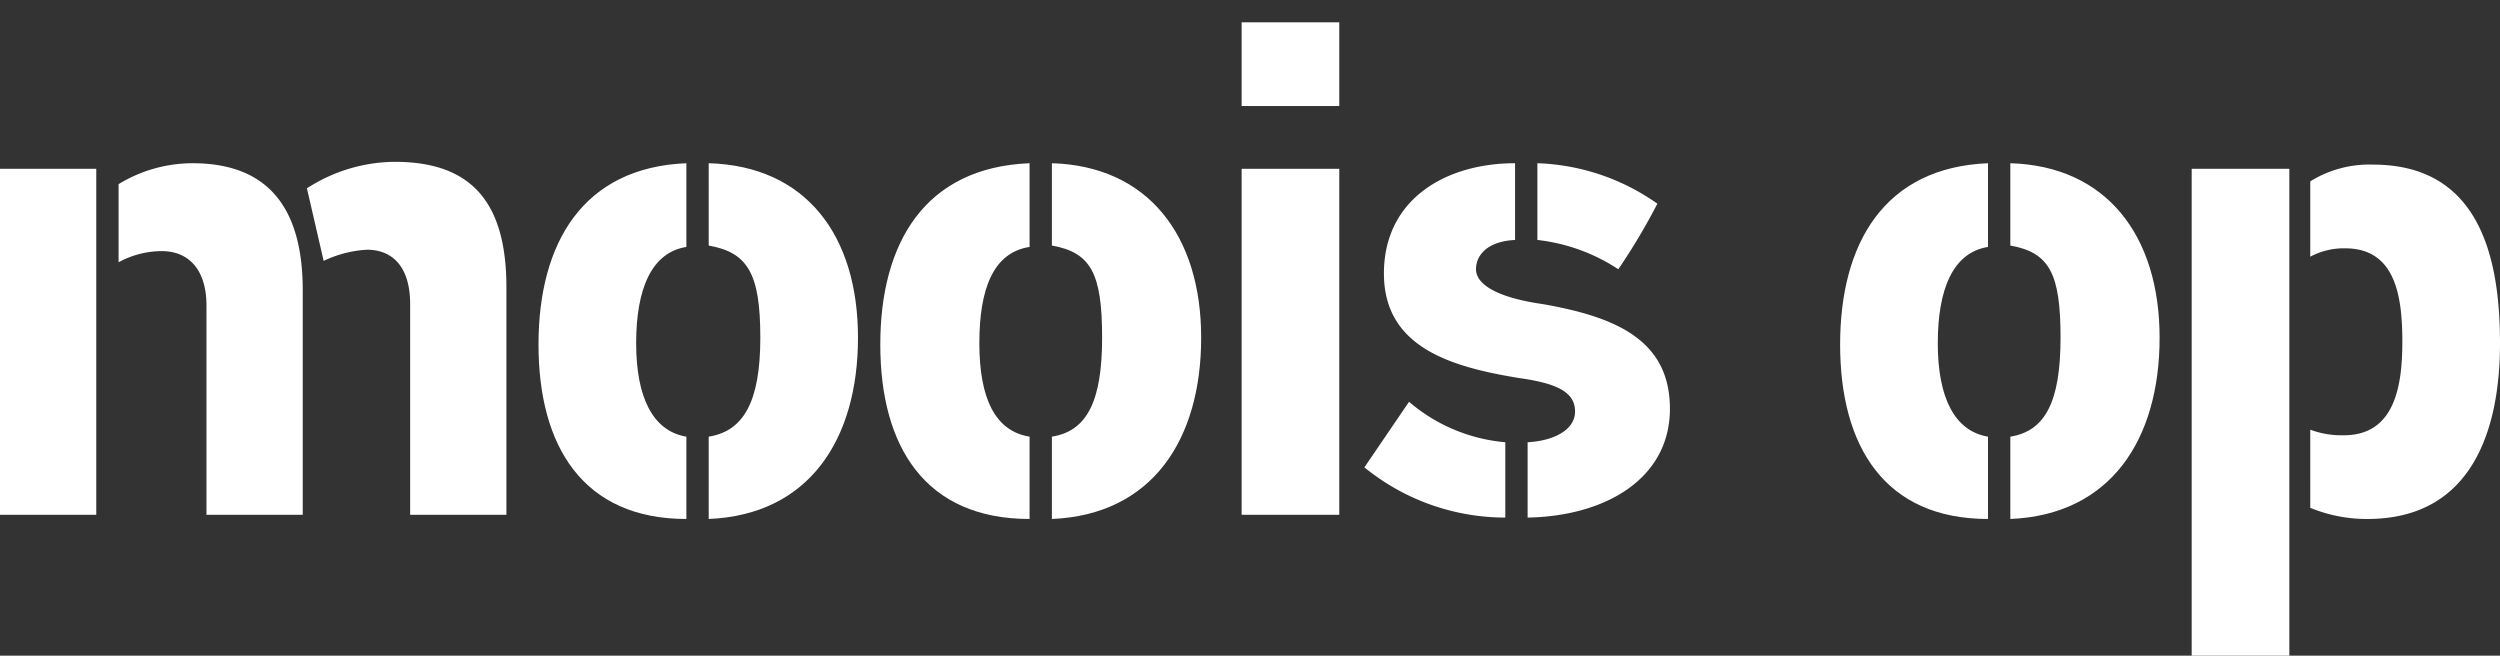
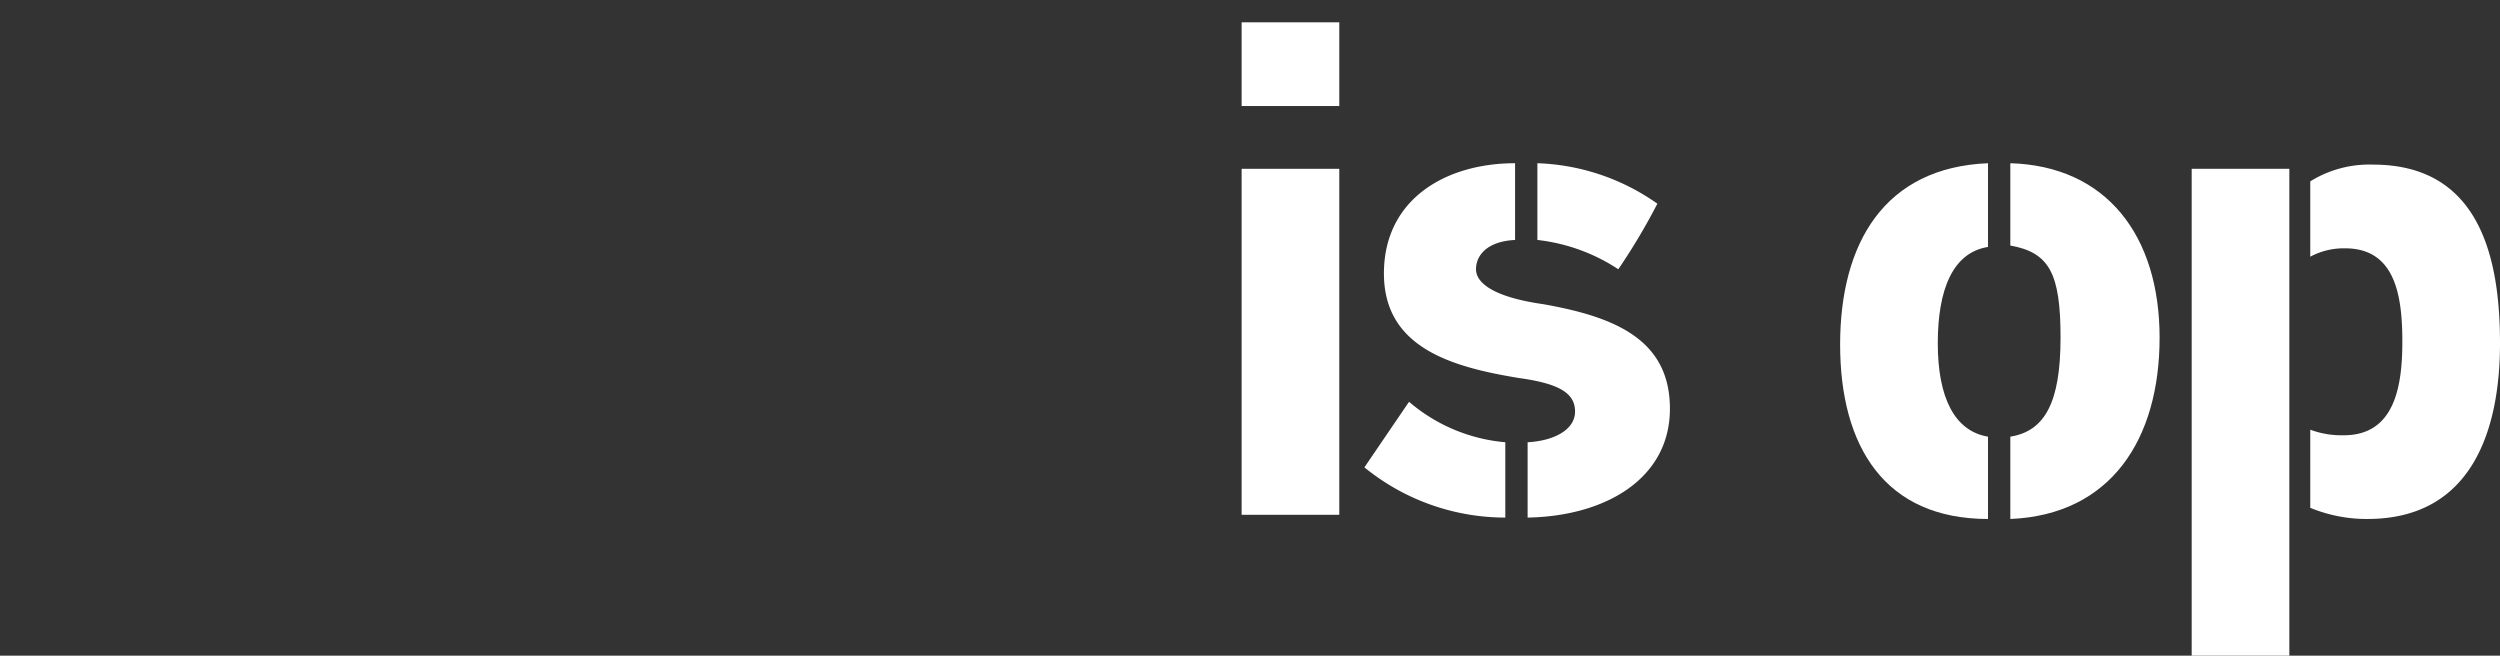
<svg xmlns="http://www.w3.org/2000/svg" viewBox="0 0 179.2 47" width="100%" height="100%" preserveAspectRatio="none">
  <rect x="0" y="0" width="179.2" height="47" fill="#333333" stroke="none" />
-   <path d="M6.9,36.9H0V12.1H6.9Zm14.8,0H14.8v-15c0-2.6-1.3-3.9-3.2-3.9a6.5,6.5,0,0,0-3.1.8V13.2a10.2,10.2,0,0,1,5.3-1.5c5.5,0,7.9,3.3,7.9,9.1ZM22,13.5a11.7,11.7,0,0,1,6.3-1.9c5.5,0,8,2.9,8,9V36.9H29.4V21.8c0-2.6-1.2-3.9-3.1-3.9a8.3,8.3,0,0,0-3.1.8Z" fill="#fff" data-color-group="0" />
-   <path d="M49.2,37.2c-7.4,0-10.6-5.2-10.6-12.5s3.2-12.7,10.6-13v6c-2.5.4-3.6,3-3.6,6.9s1.2,6.3,3.6,6.7Zm1.6-5.9c2.5-.4,3.7-2.5,3.7-7.1s-.9-6.1-3.7-6.6V11.7c7,.2,10.7,5.2,10.7,12.5S58,36.9,50.8,37.2Z" fill="#fff" data-color-group="0" />
-   <path d="M73.8,37.2c-7.5,0-10.7-5.2-10.7-12.5s3.2-12.7,10.7-13v6c-2.6.4-3.6,3-3.6,6.9s1.1,6.3,3.6,6.7Zm1.6-5.9c2.5-.4,3.6-2.5,3.6-7.1s-.8-6.1-3.6-6.6V11.7c6.9.2,10.7,5.2,10.7,12.5s-3.5,12.7-10.7,13Z" fill="#fff" data-color-group="0" />
  <path d="M89,7.6v-6h7v6Zm0,29.3V12.1h7V36.9Z" fill="#fff" data-color-group="0" />
  <path d="M107.9,37.1a16,16,0,0,1-10.1-3.6l3.2-4.7a12.2,12.2,0,0,0,6.9,2.9Zm1.6-5.4c1.9-.1,3.4-.9,3.4-2.2s-1.1-2-4-2.4c-4.9-.8-9.7-2.2-9.7-7.5s4.4-7.9,9.4-7.9v5.5c-2,.1-2.8,1.1-2.8,2.1s1.3,2,4.8,2.5c5.1.9,9.1,2.5,9.1,7.5s-4.6,7.7-10.2,7.8Zm.7-20a15.8,15.8,0,0,1,8.6,2.9,44.8,44.8,0,0,1-2.8,4.7,13.2,13.2,0,0,0-5.8-2.1Z" fill="#fff" data-color-group="0" />
  <path d="M142.5,37.2c-7.4,0-10.6-5.2-10.6-12.5s3.2-12.7,10.6-13v6c-2.5.4-3.6,3-3.6,6.9s1.2,6.3,3.6,6.7Zm1.6-5.9c2.5-.4,3.6-2.5,3.6-7.1s-.8-6.1-3.6-6.6V11.7c6.9.2,10.7,5.2,10.7,12.5s-3.5,12.7-10.7,13Z" fill="#fff" data-color-group="0" />
  <path d="M164.1,47h-7V12.1h7Zm1.5-16.2a6.4,6.4,0,0,0,2.4.4c3.6,0,4.2-3.4,4.2-6.7s-.5-6.7-4.1-6.7a5.1,5.1,0,0,0-2.5.6V13a8,8,0,0,1,4.5-1.2c7.6,0,9.1,6.6,9.1,12.8s-2,12.6-9.5,12.6a10.6,10.6,0,0,1-4.1-.8Z" fill="#fff" data-color-group="0" />
  <rect width="179.1" height="46.5" fill="none" />
</svg>